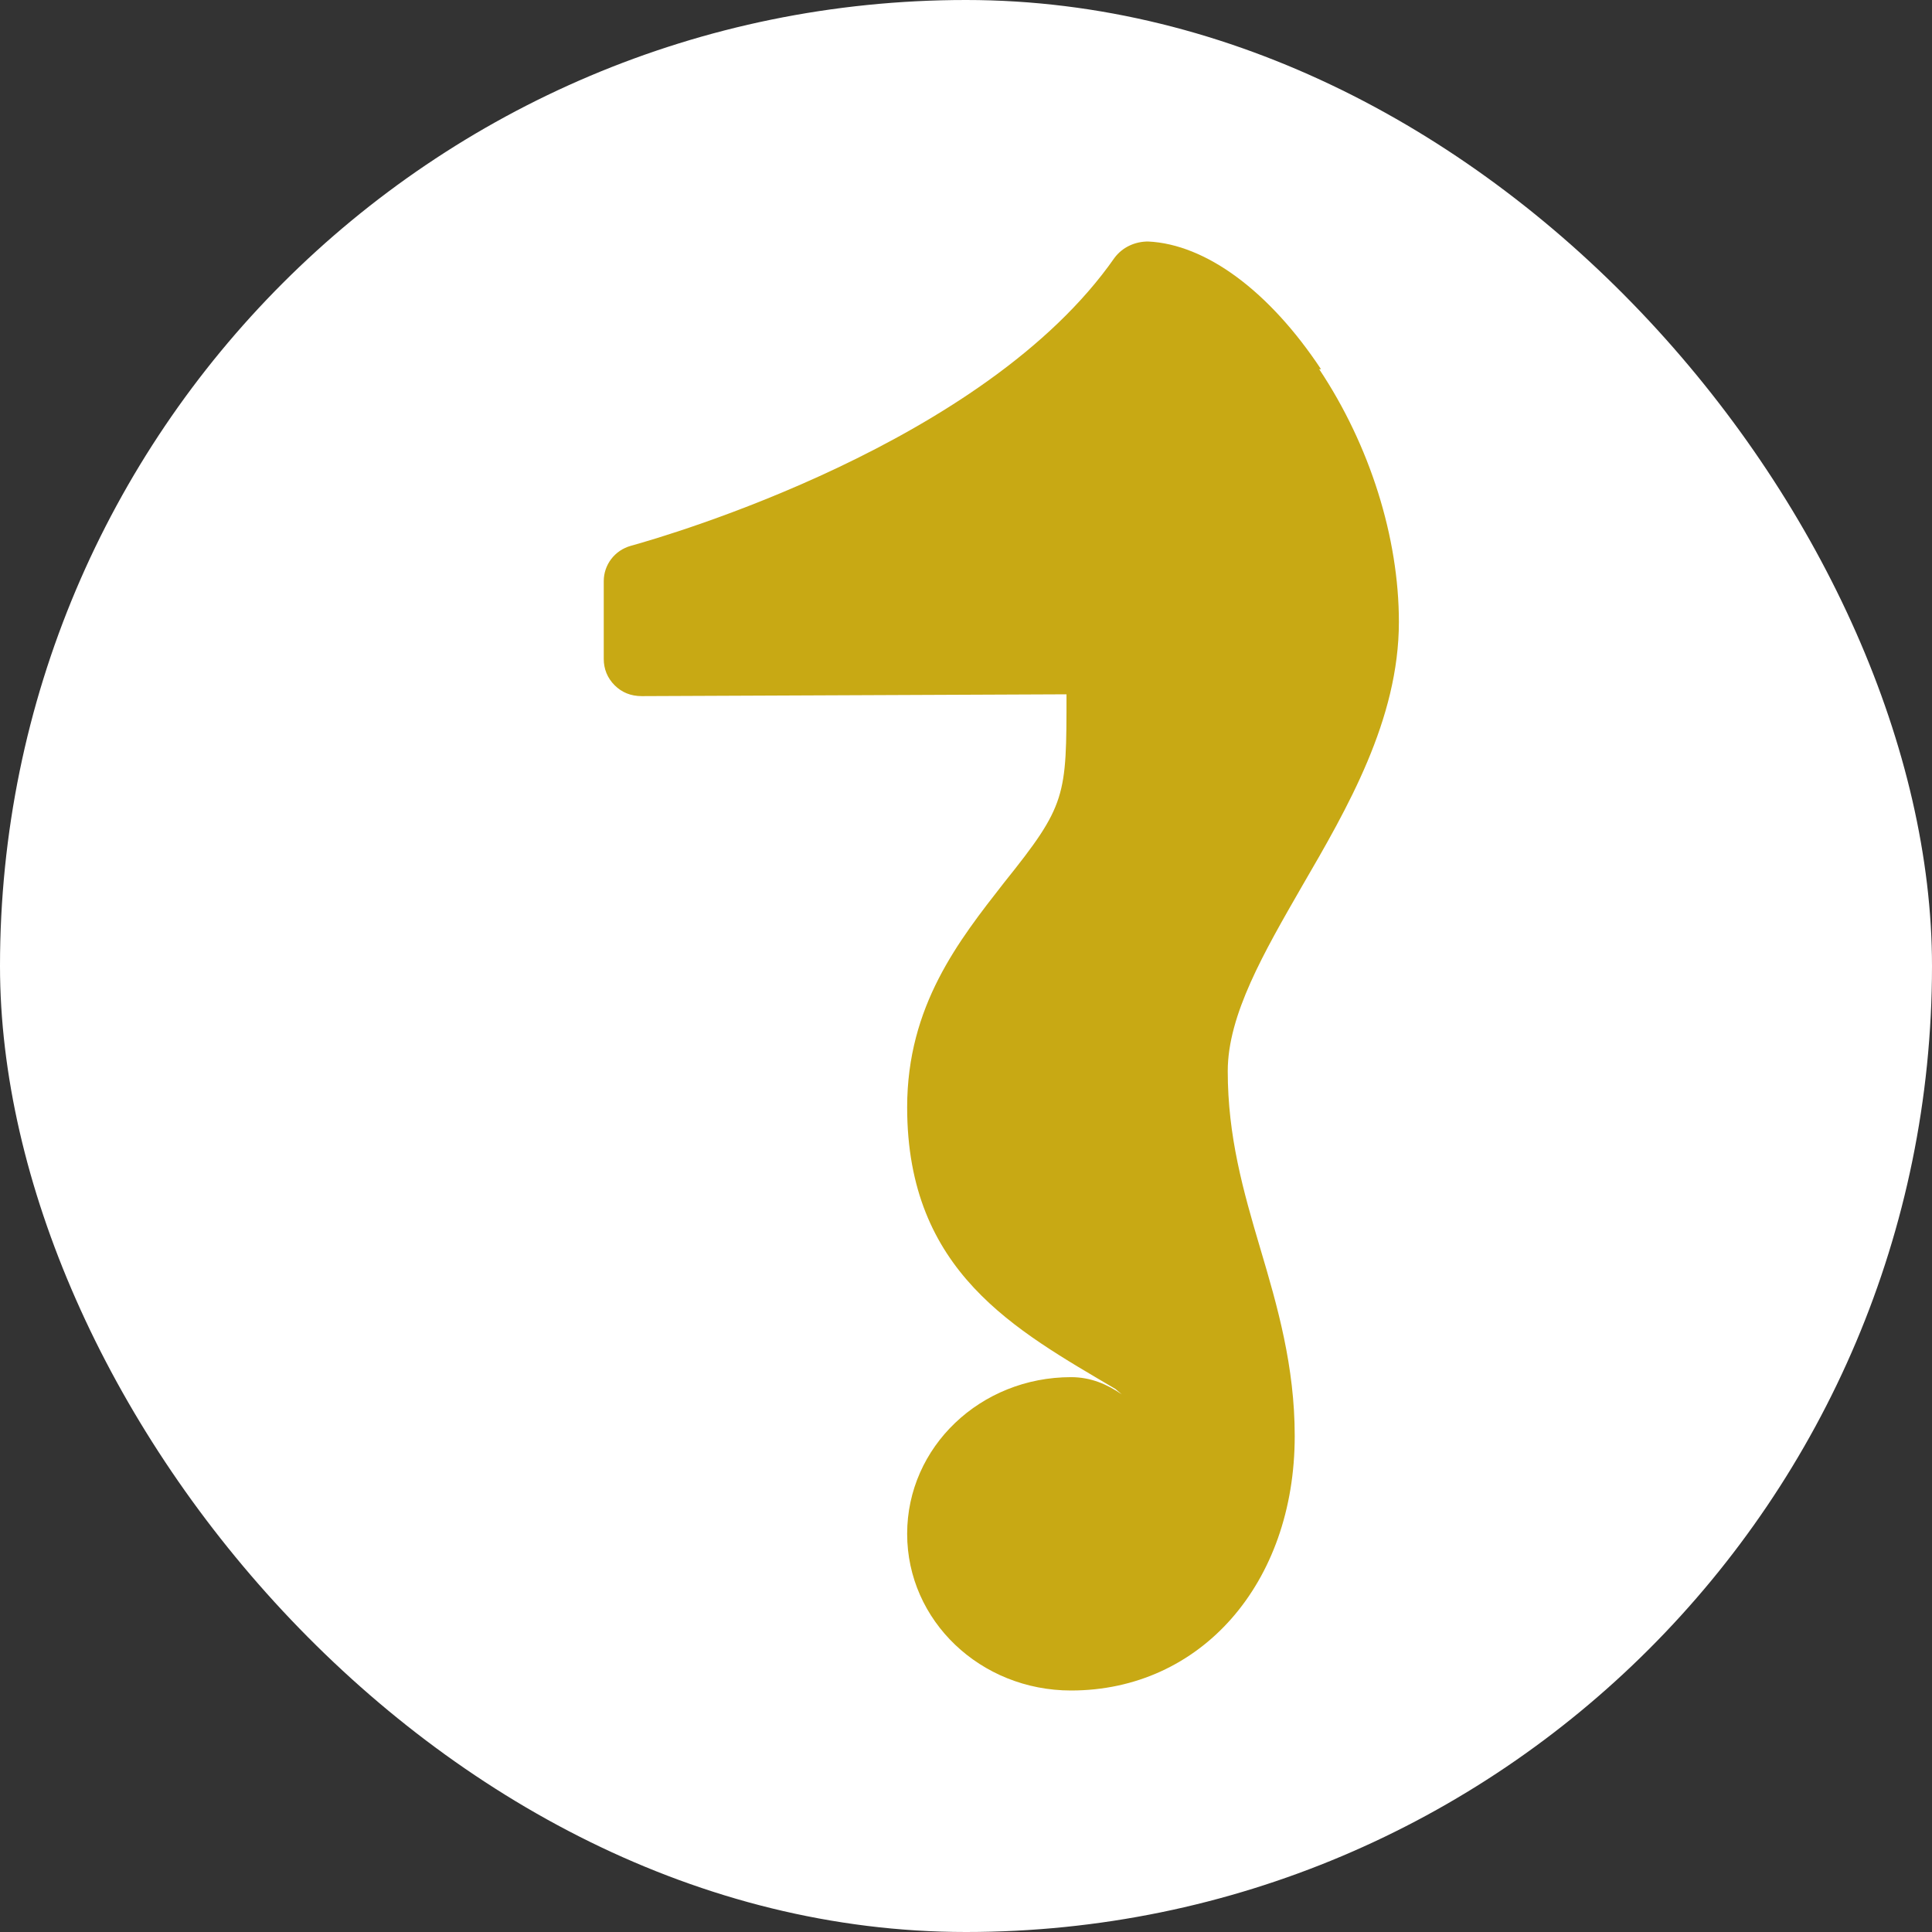
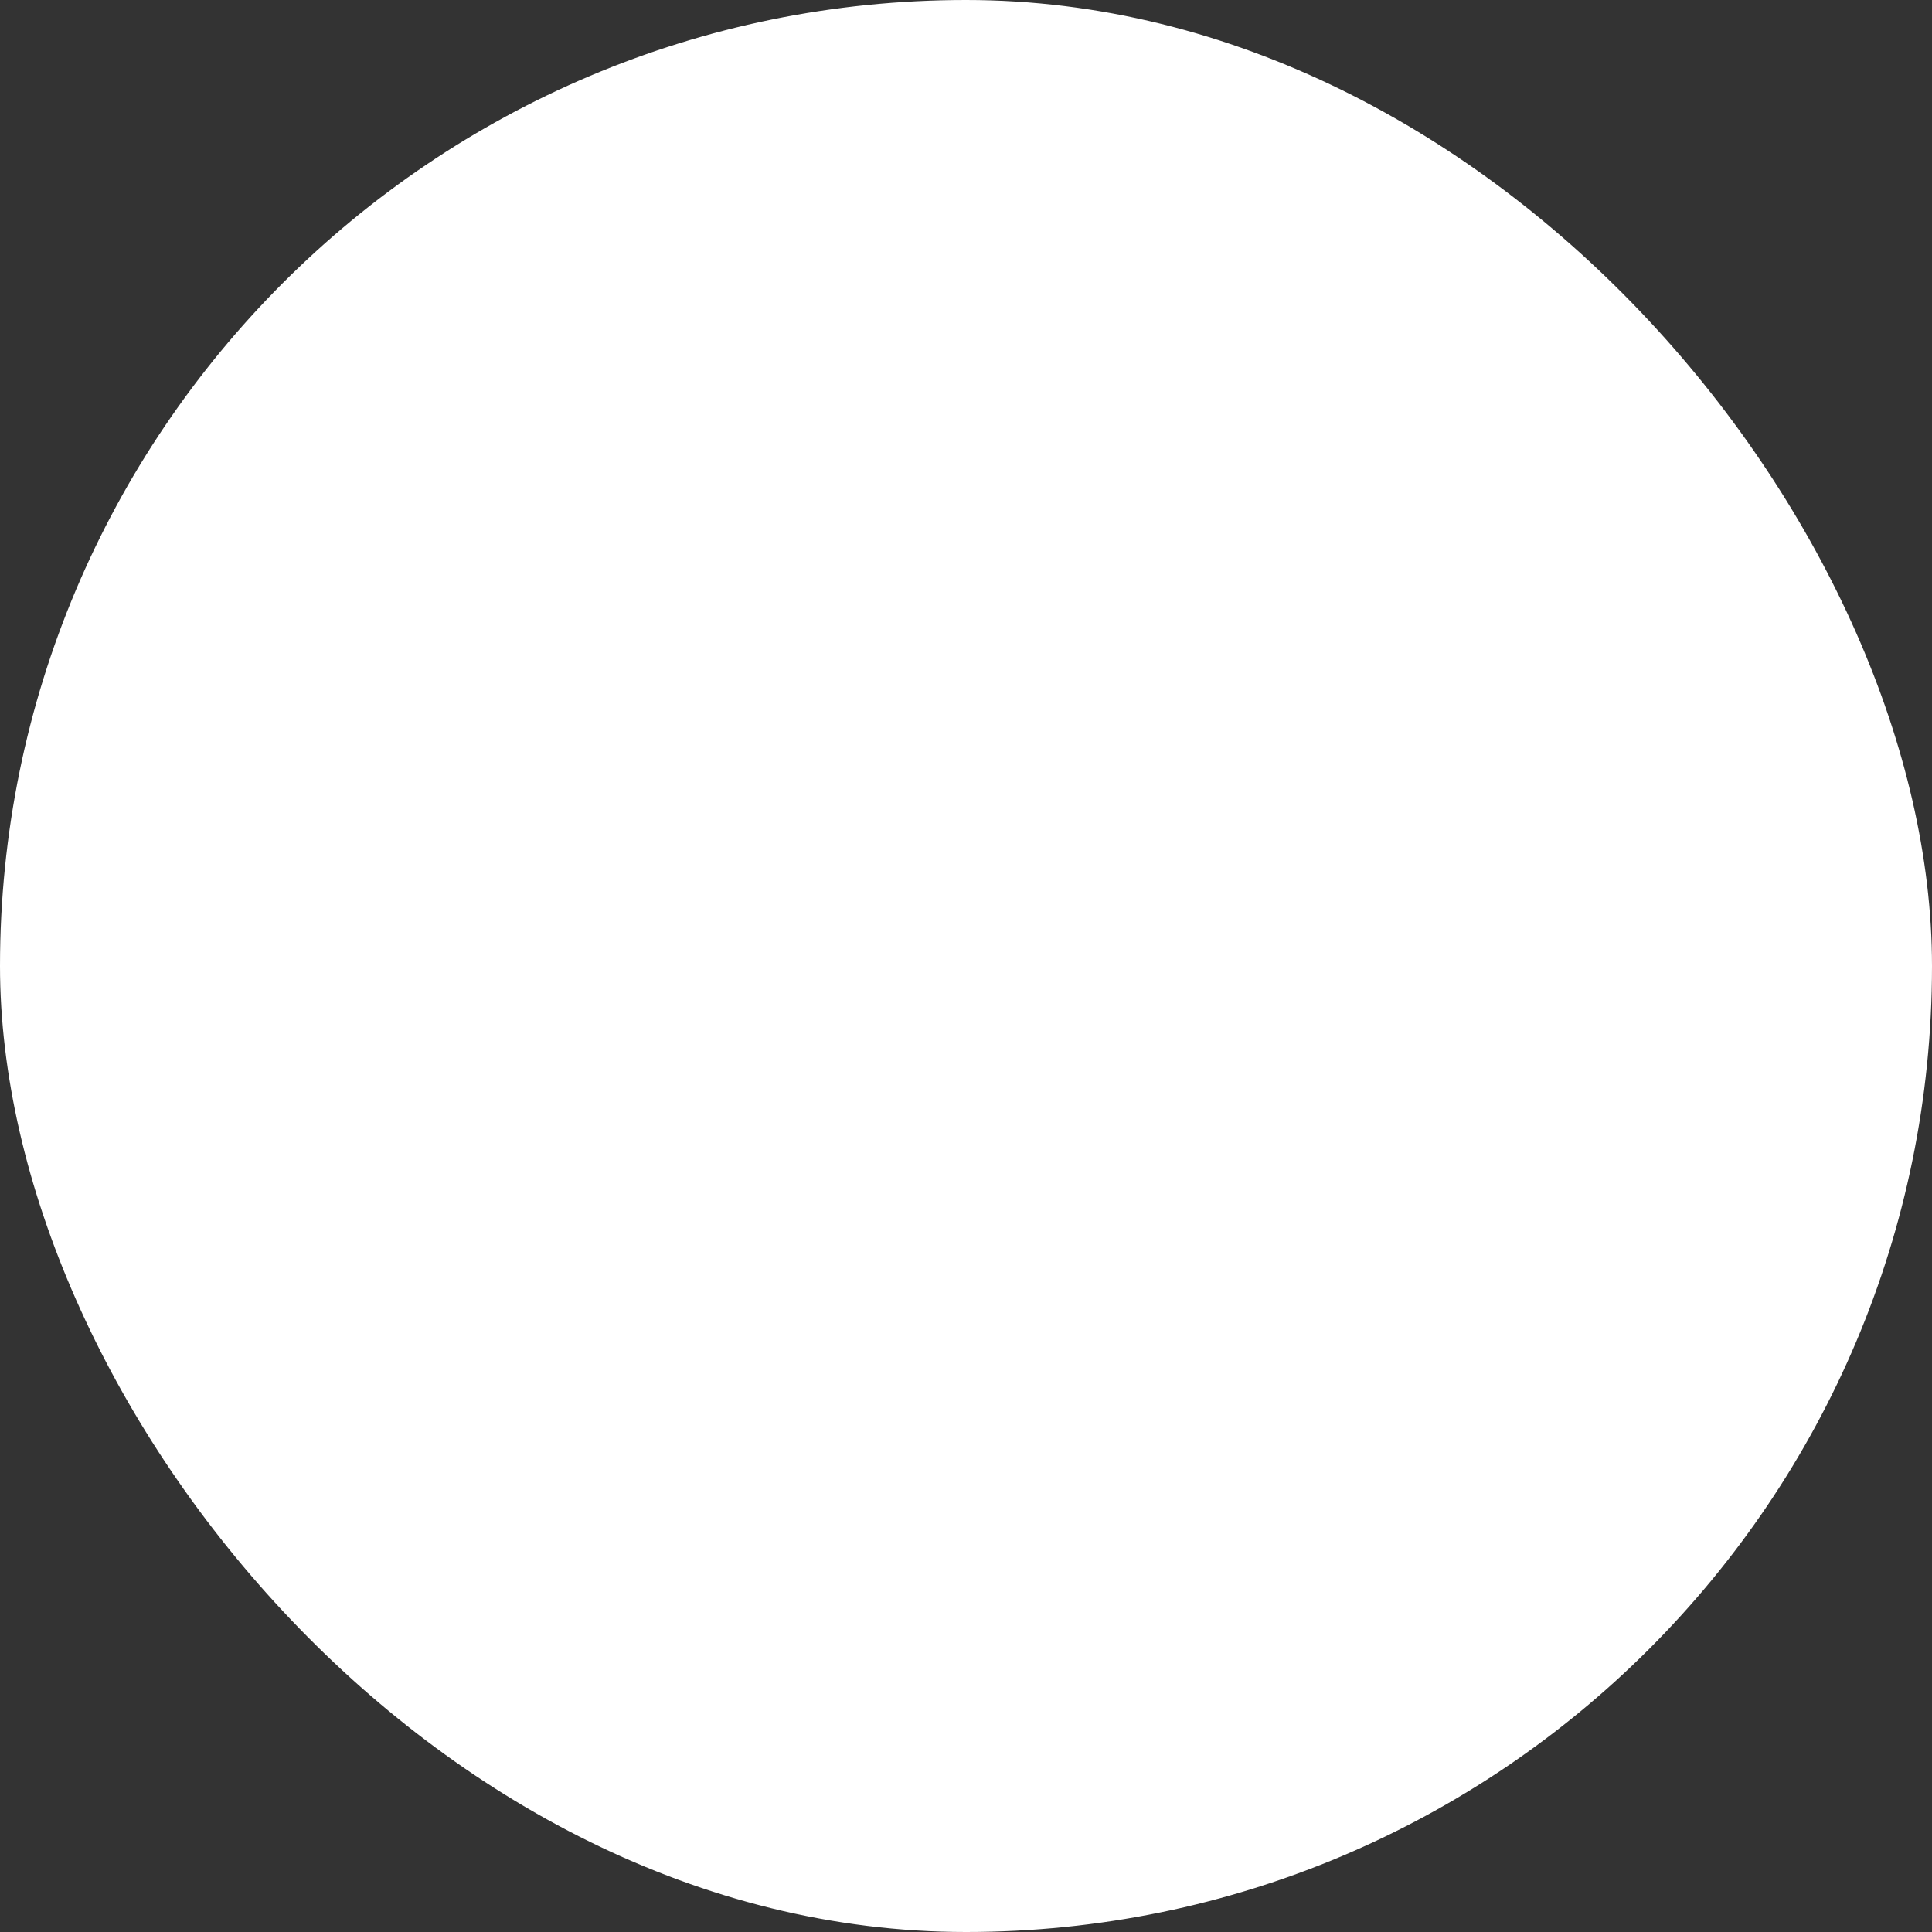
<svg xmlns="http://www.w3.org/2000/svg" width="48" height="48" viewBox="0 0 48 48" fill="none">
  <rect x="0" y="0" width="48" height="48" fill="#333333" stroke="none" />
  <rect width="48" height="48" rx="24" fill="white" />
  <g clip-path="url(#clip0_374_3871)">
    <path fill-rule="evenodd" clip-rule="evenodd" d="M32.82 9.172C31.538 7.237 29.962 6.067 28.523 6C28.207 6 27.892 6.135 27.69 6.405C24.473 11.018 16.575 13.312 15.675 13.56C15.27 13.672 15 14.033 15 14.438V16.372C15 16.62 15.09 16.845 15.27 17.025C15.45 17.205 15.675 17.295 15.945 17.295L26.497 17.25C26.497 19.793 26.497 19.995 24.945 21.93C23.82 23.37 22.538 24.99 22.538 27.51C22.538 31.605 25.238 33.045 27.712 34.508L27.87 34.642C27.51 34.395 27.105 34.215 26.61 34.215C24.36 34.215 22.538 35.947 22.538 38.108C22.538 40.267 24.36 42 26.61 42C29.828 42 32.167 39.345 32.167 35.678C32.167 33.945 31.74 32.46 31.312 31.02C30.885 29.58 30.503 28.23 30.503 26.61C30.503 25.215 31.402 23.663 32.347 22.02C33.472 20.085 34.755 17.88 34.755 15.45C34.755 13.357 34.035 11.062 32.775 9.172H32.82Z" fill="#C8A914" />
  </g>
  <defs>
    <clipPath id="clip0_374_3871">
-       <rect width="36" height="36" fill="white" transform="translate(6 6)" />
-     </clipPath>
+       </clipPath>
  </defs>
</svg>